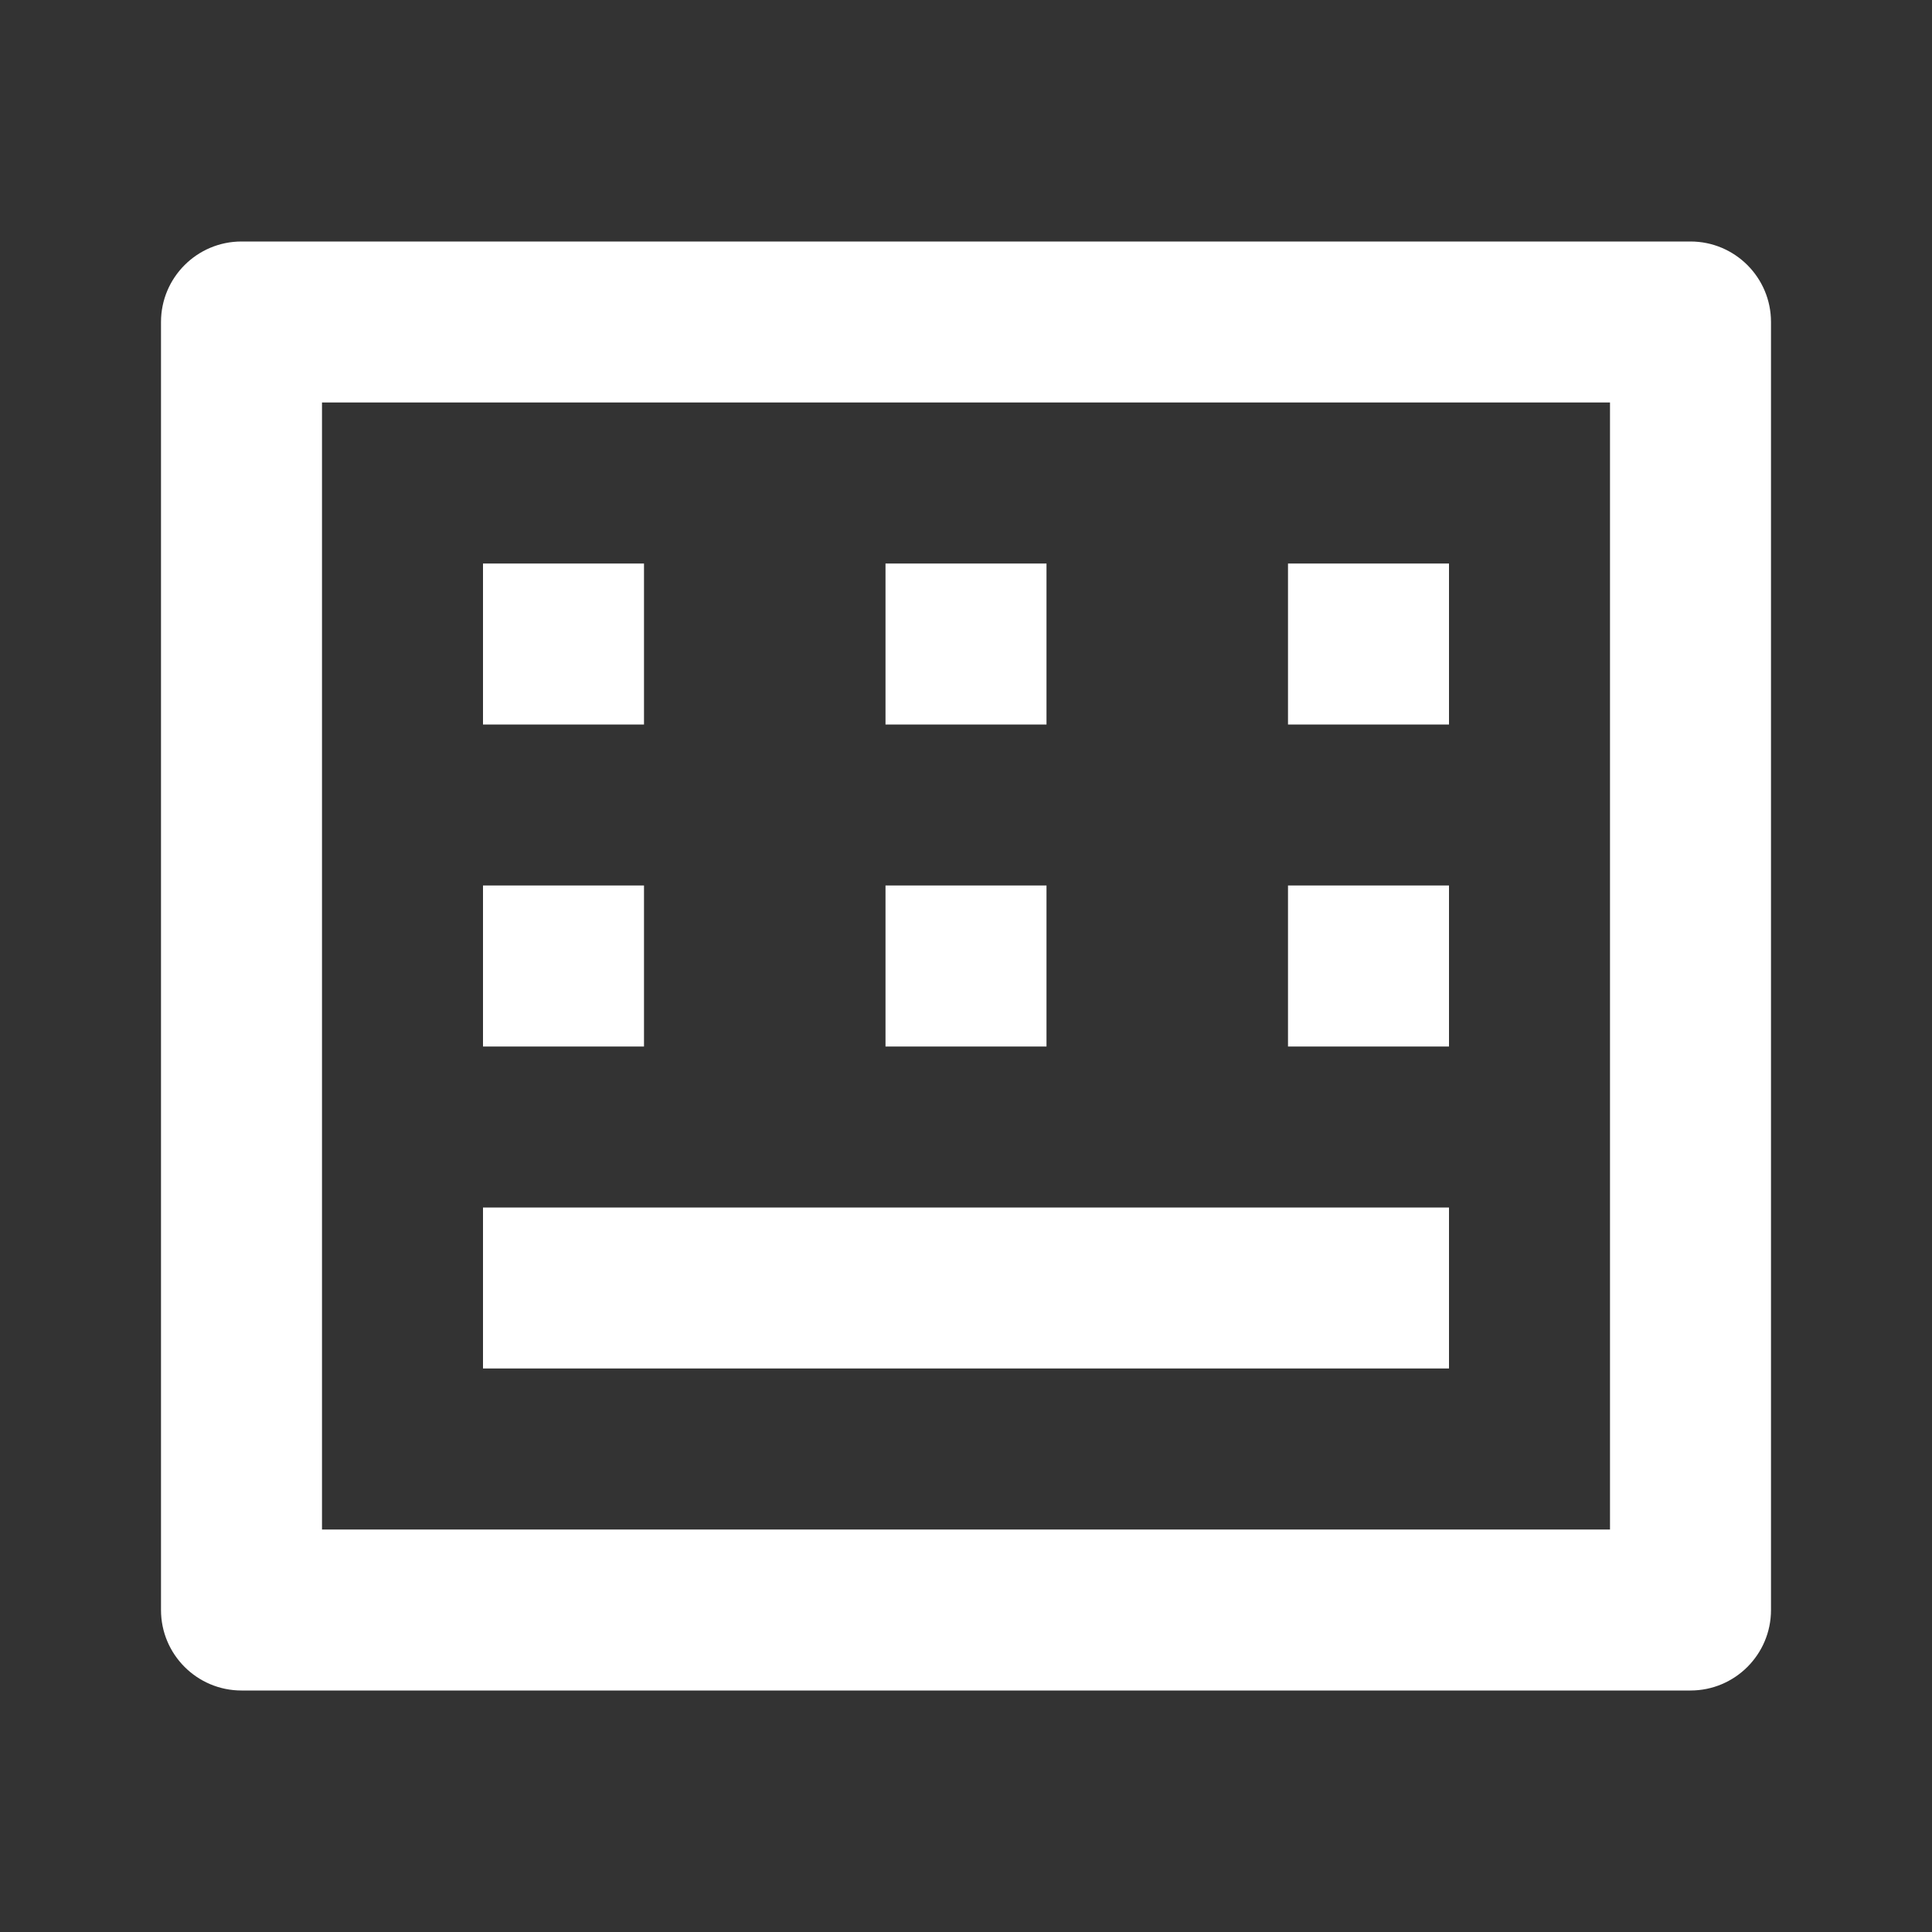
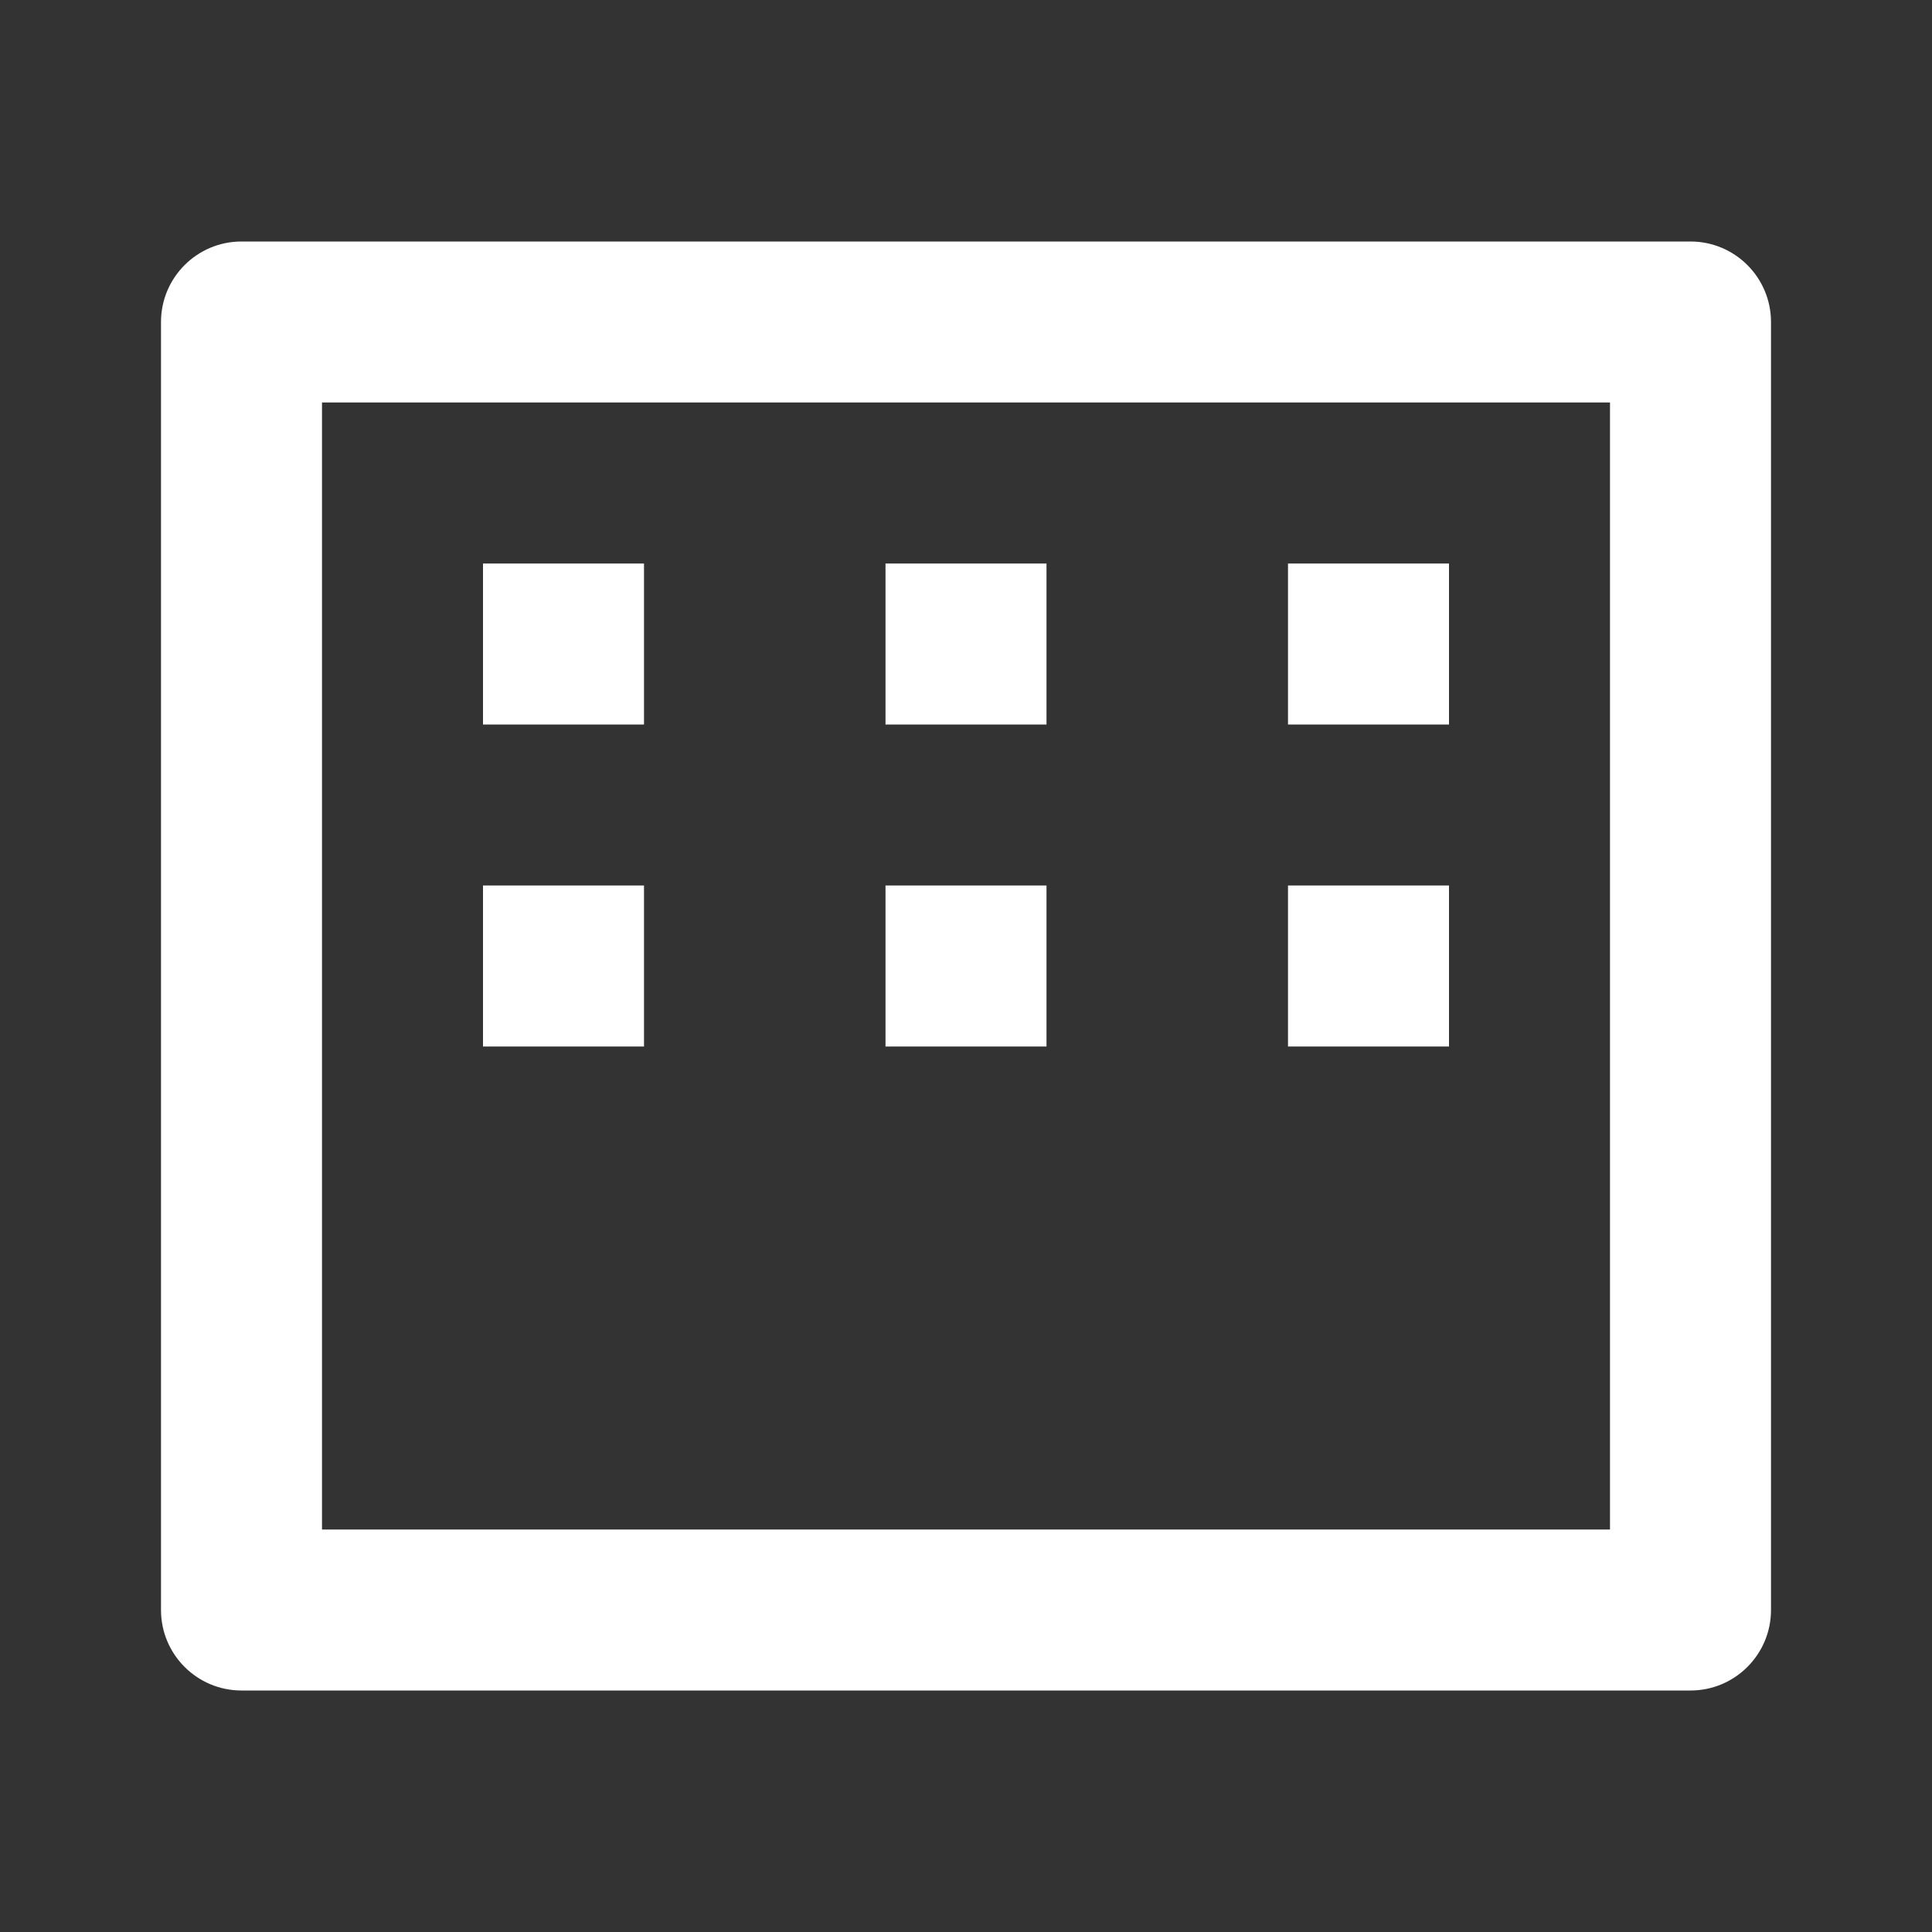
<svg xmlns="http://www.w3.org/2000/svg" viewBox="0 0 24 24" fill="rgba(255,255,255,1)">
  <rect x="0" y="0" width="24" height="24" fill="#333333" stroke="none" />
-   <path d="M4 5V19H20V5H4ZM3 3H21C21.552 3 22 3.448 22 4V20C22 20.552 21.552 21 21 21H3C2.448 21 2 20.552 2 20V4C2 3.448 2.448 3 3 3ZM6 7H8V9H6V7ZM6 11H8V13H6V11ZM6 15H18V17H6V15ZM11 11H13V13H11V11ZM11 7H13V9H11V7ZM16 7H18V9H16V7ZM16 11H18V13H16V11Z" />
+   <path d="M4 5V19H20V5H4ZM3 3H21C21.552 3 22 3.448 22 4V20C22 20.552 21.552 21 21 21H3C2.448 21 2 20.552 2 20V4C2 3.448 2.448 3 3 3ZM6 7H8V9H6V7ZM6 11H8V13H6V11ZM6 15V17H6V15ZM11 11H13V13H11V11ZM11 7H13V9H11V7ZM16 7H18V9H16V7ZM16 11H18V13H16V11Z" />
</svg>